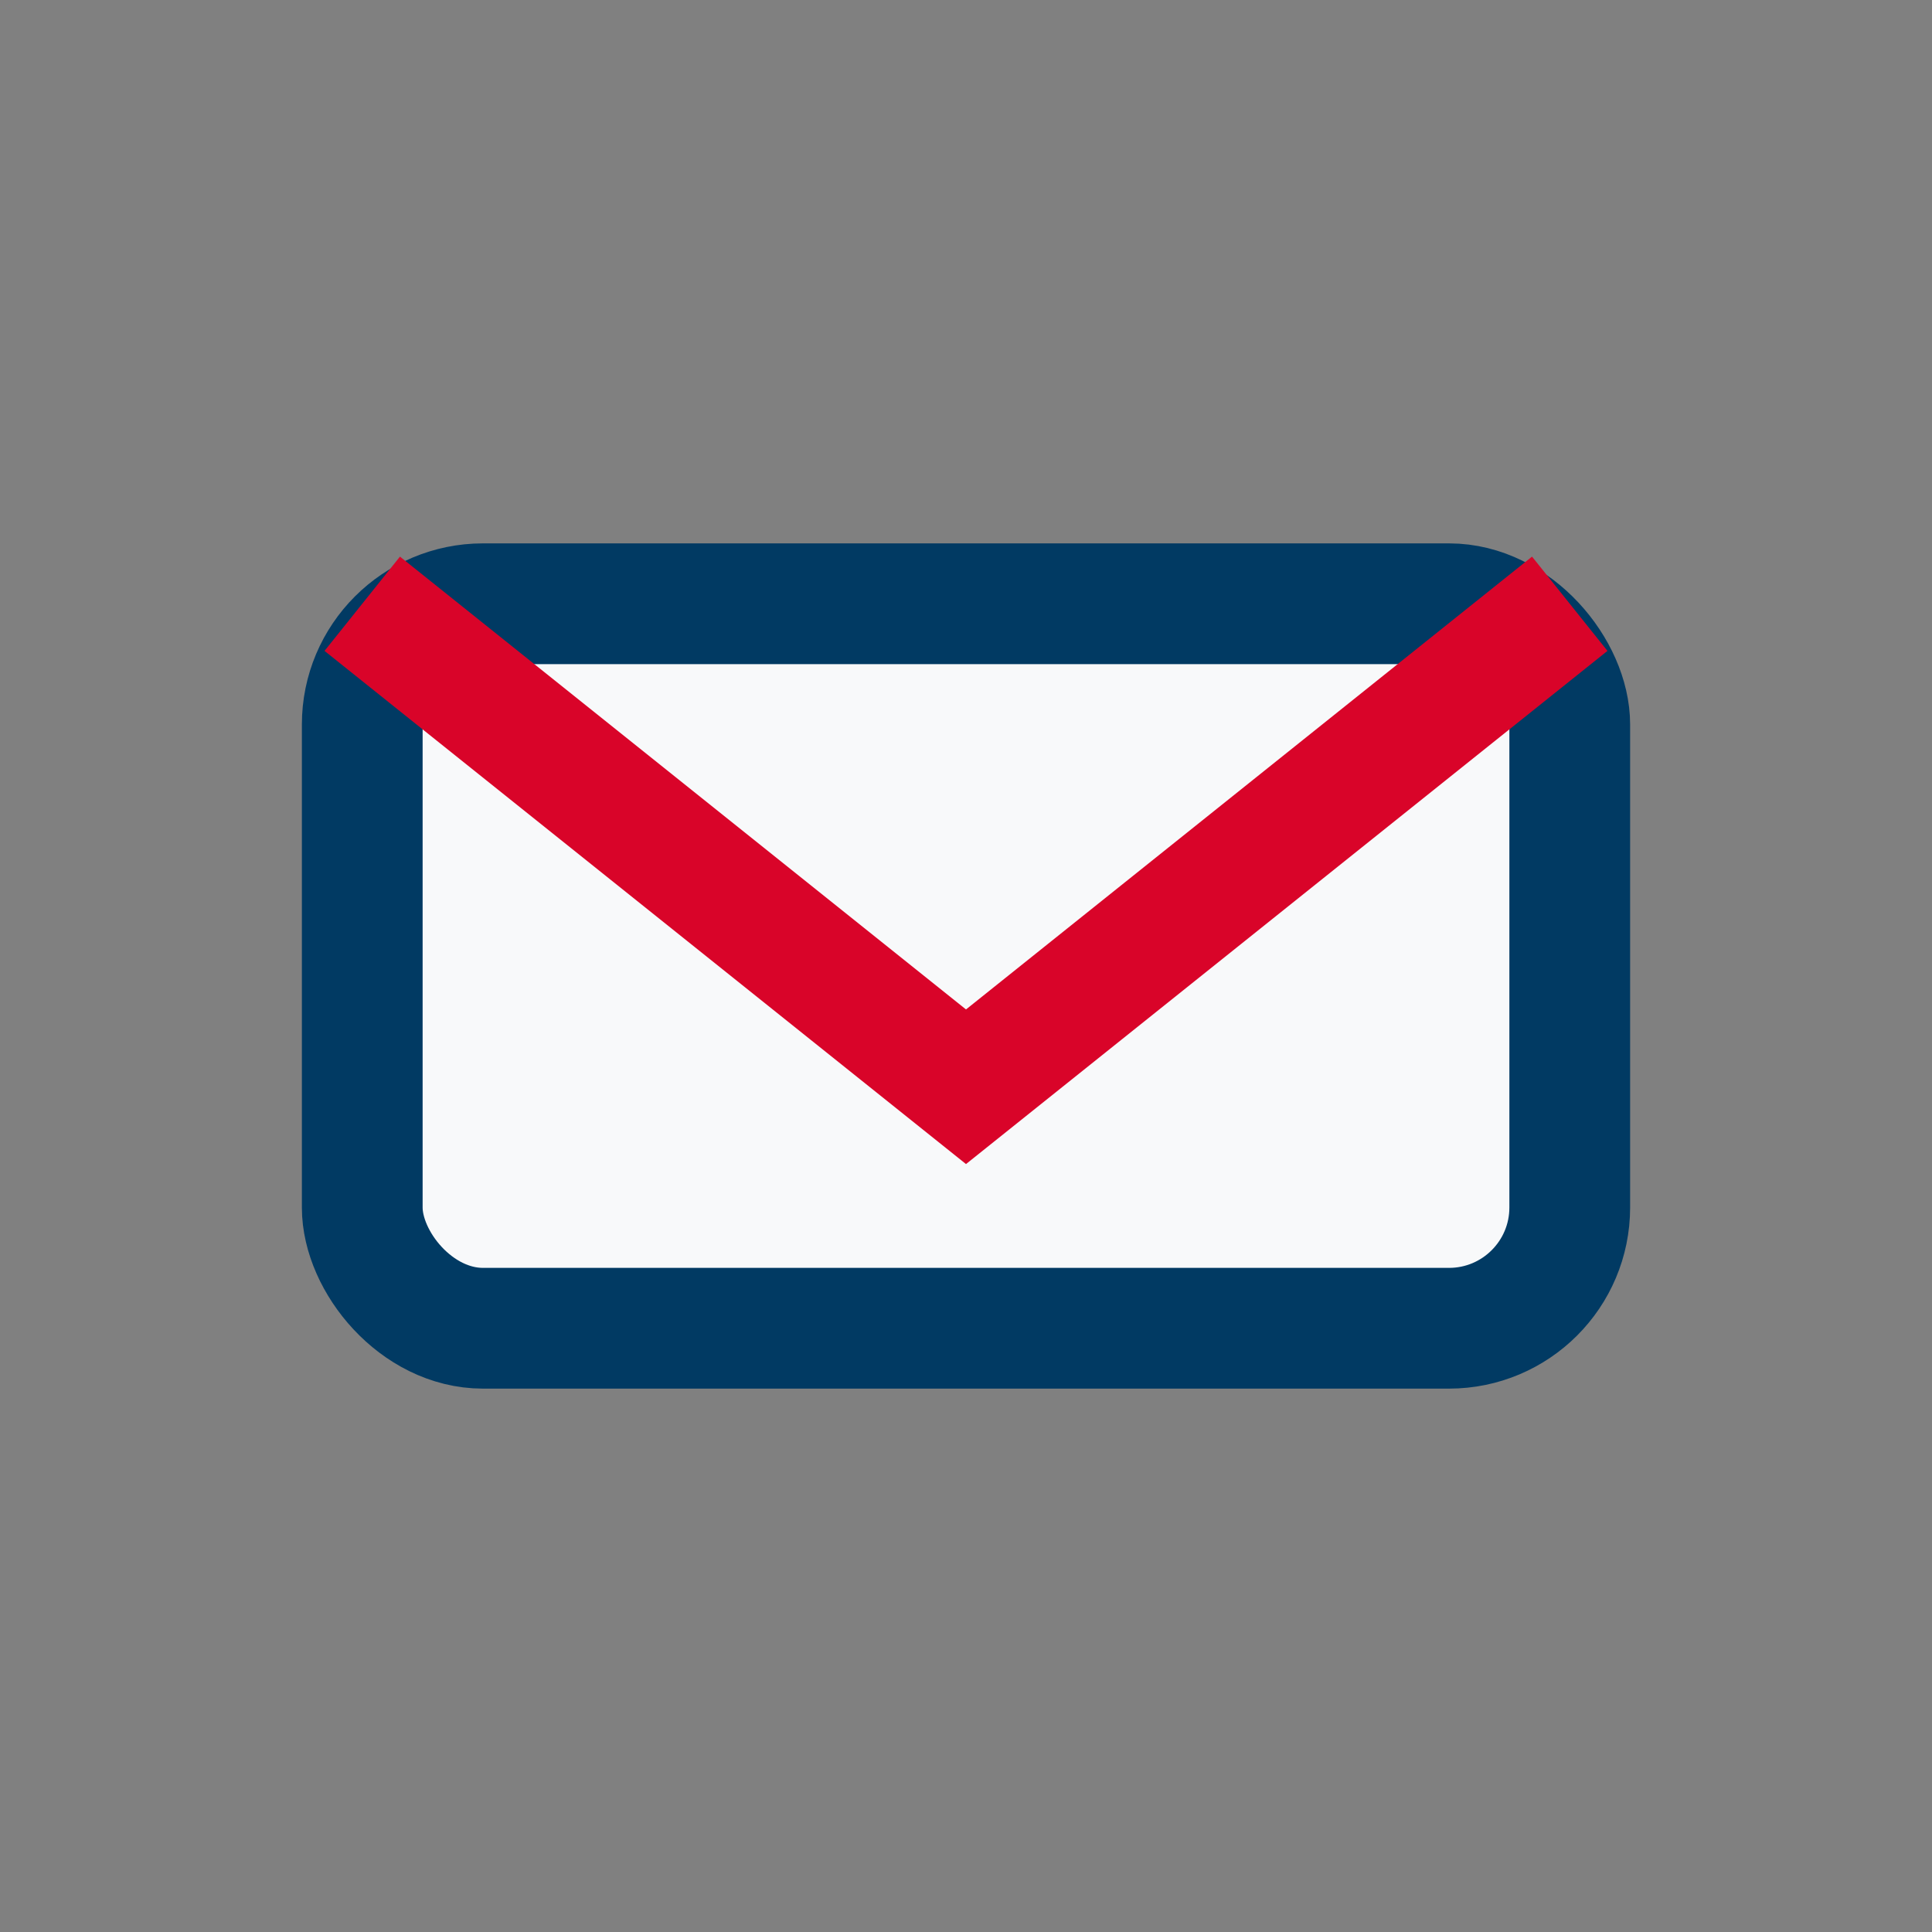
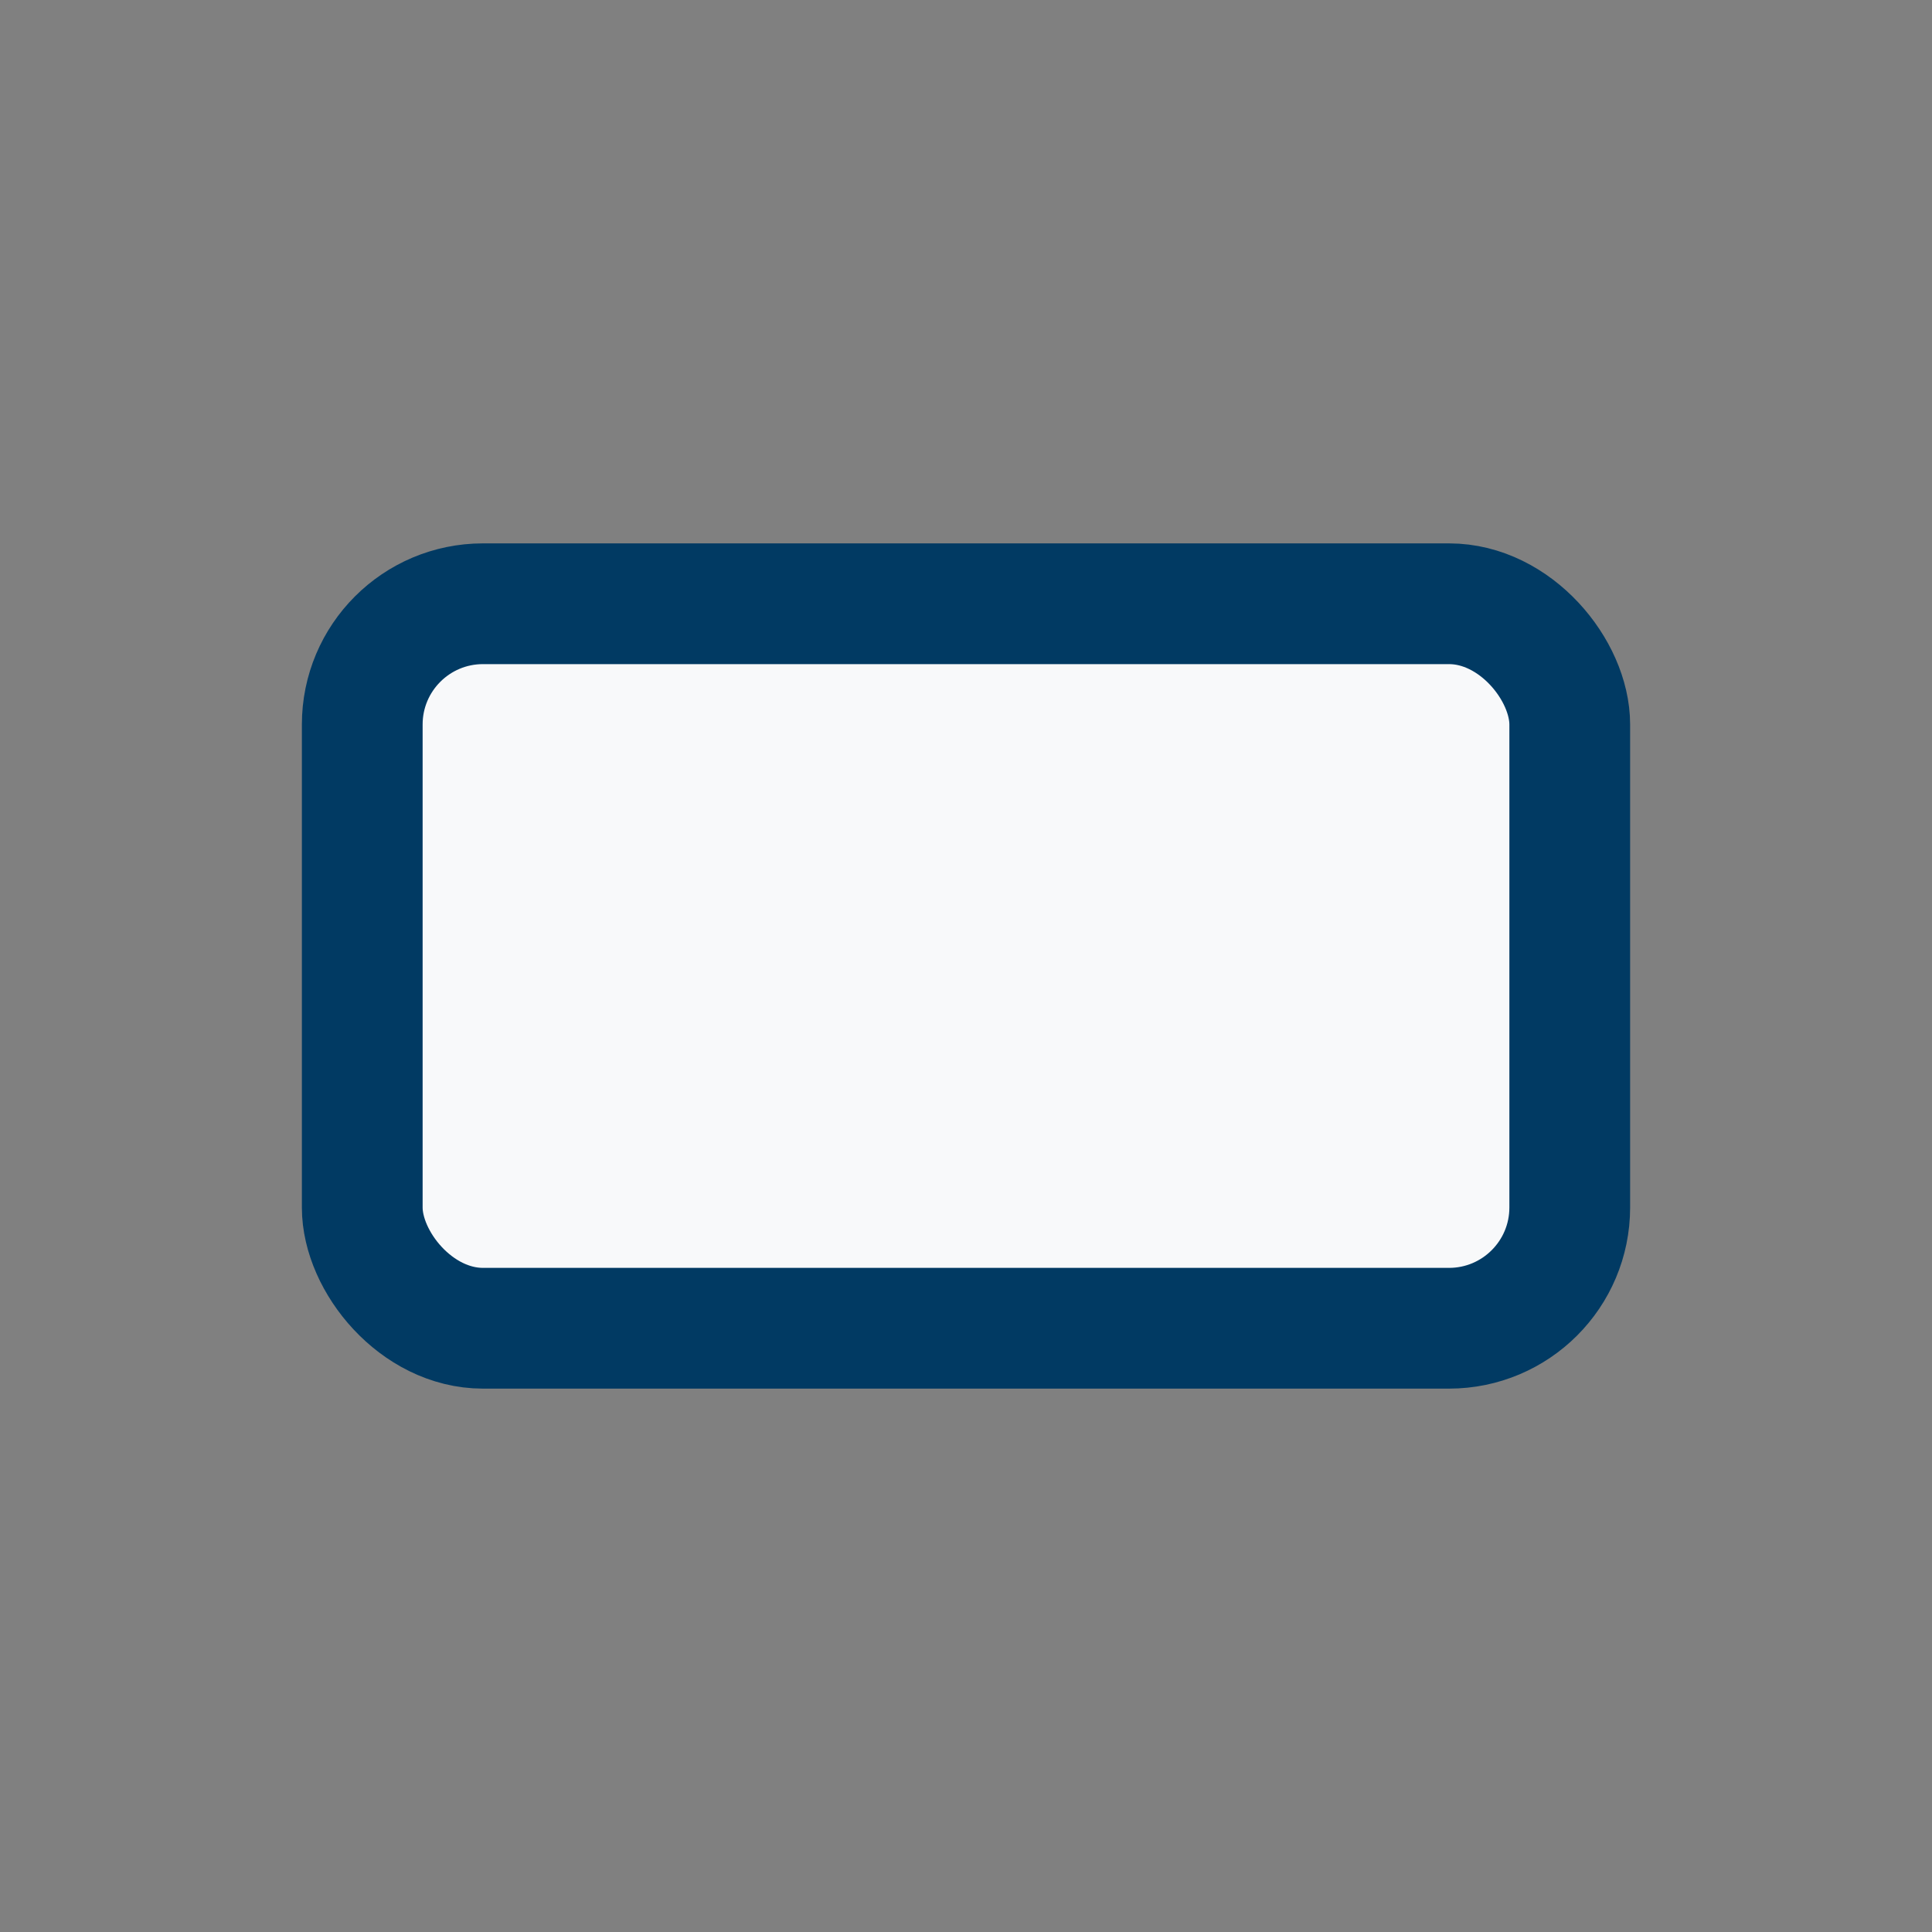
<svg xmlns="http://www.w3.org/2000/svg" width="32" height="32" viewBox="0 0 32 32">
  <rect x="0" y="0" width="32" height="32" fill="#808080" stroke="none" />
  <rect x="6" y="10" width="20" height="12" rx="2" fill="#F8F9FA" stroke="#013A63" stroke-width="2" />
-   <path d="M6 10l10 8 10-8" stroke="#D90429" stroke-width="2" fill="none" />
</svg>